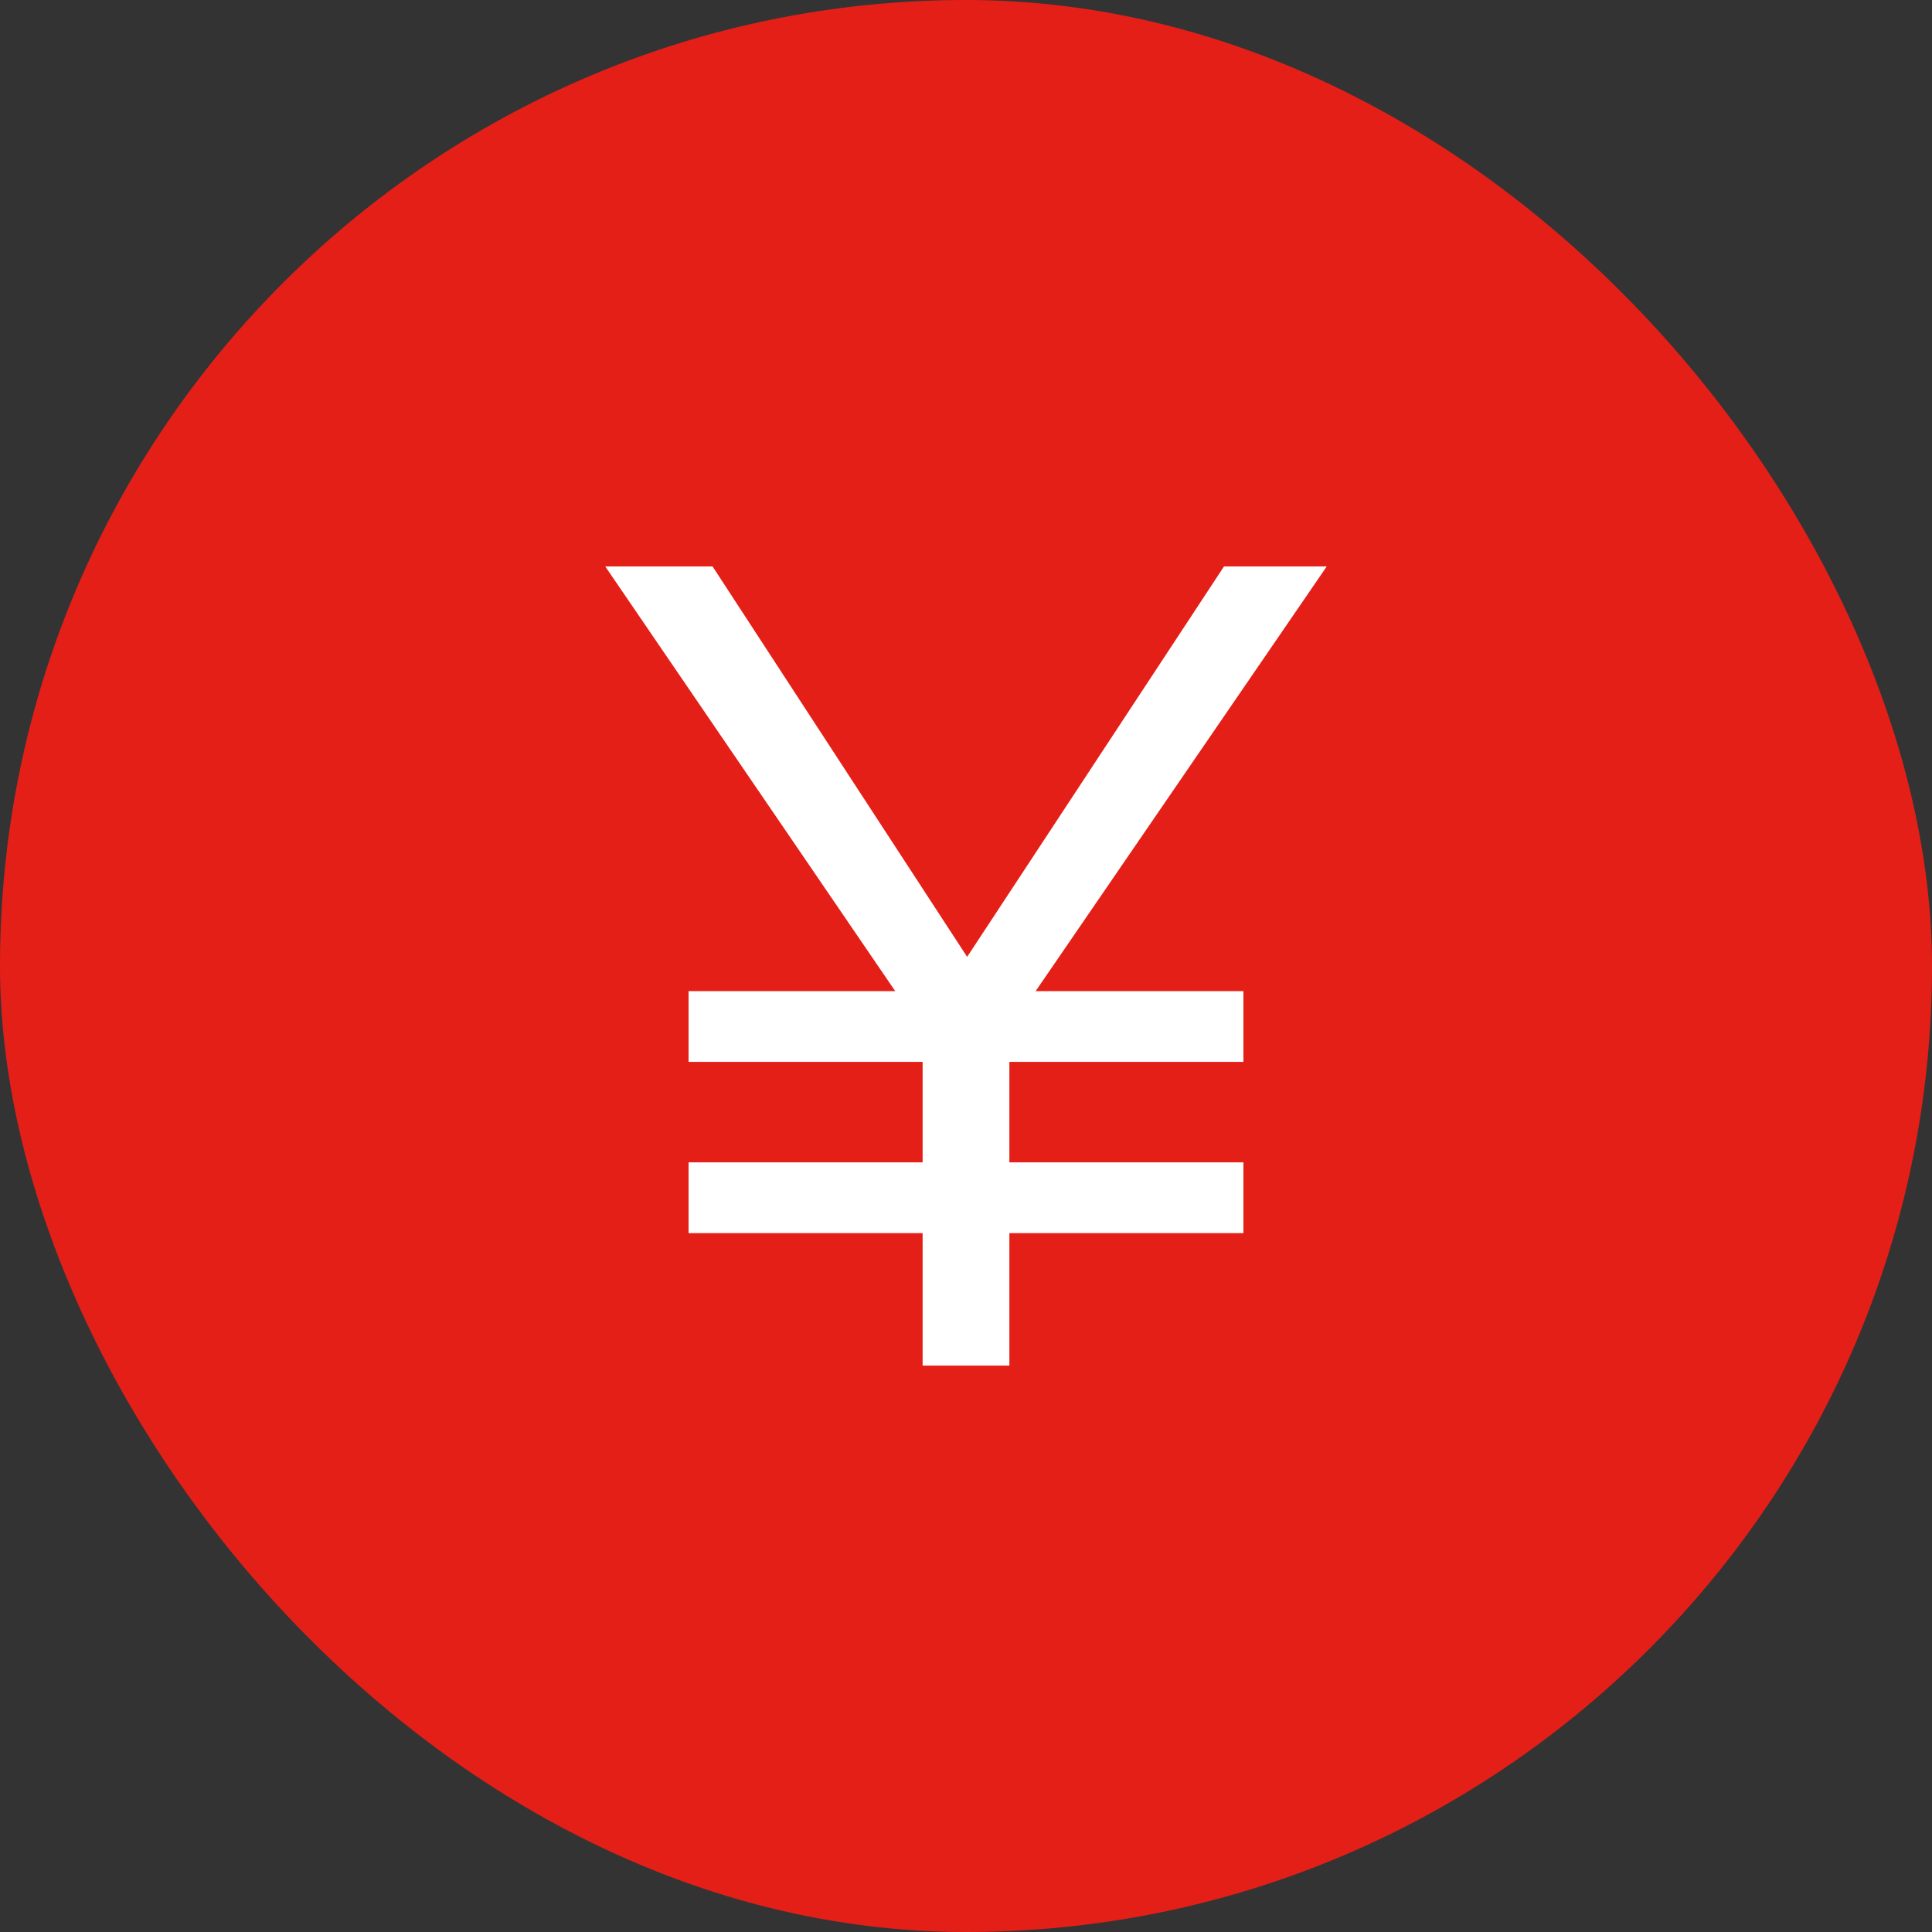
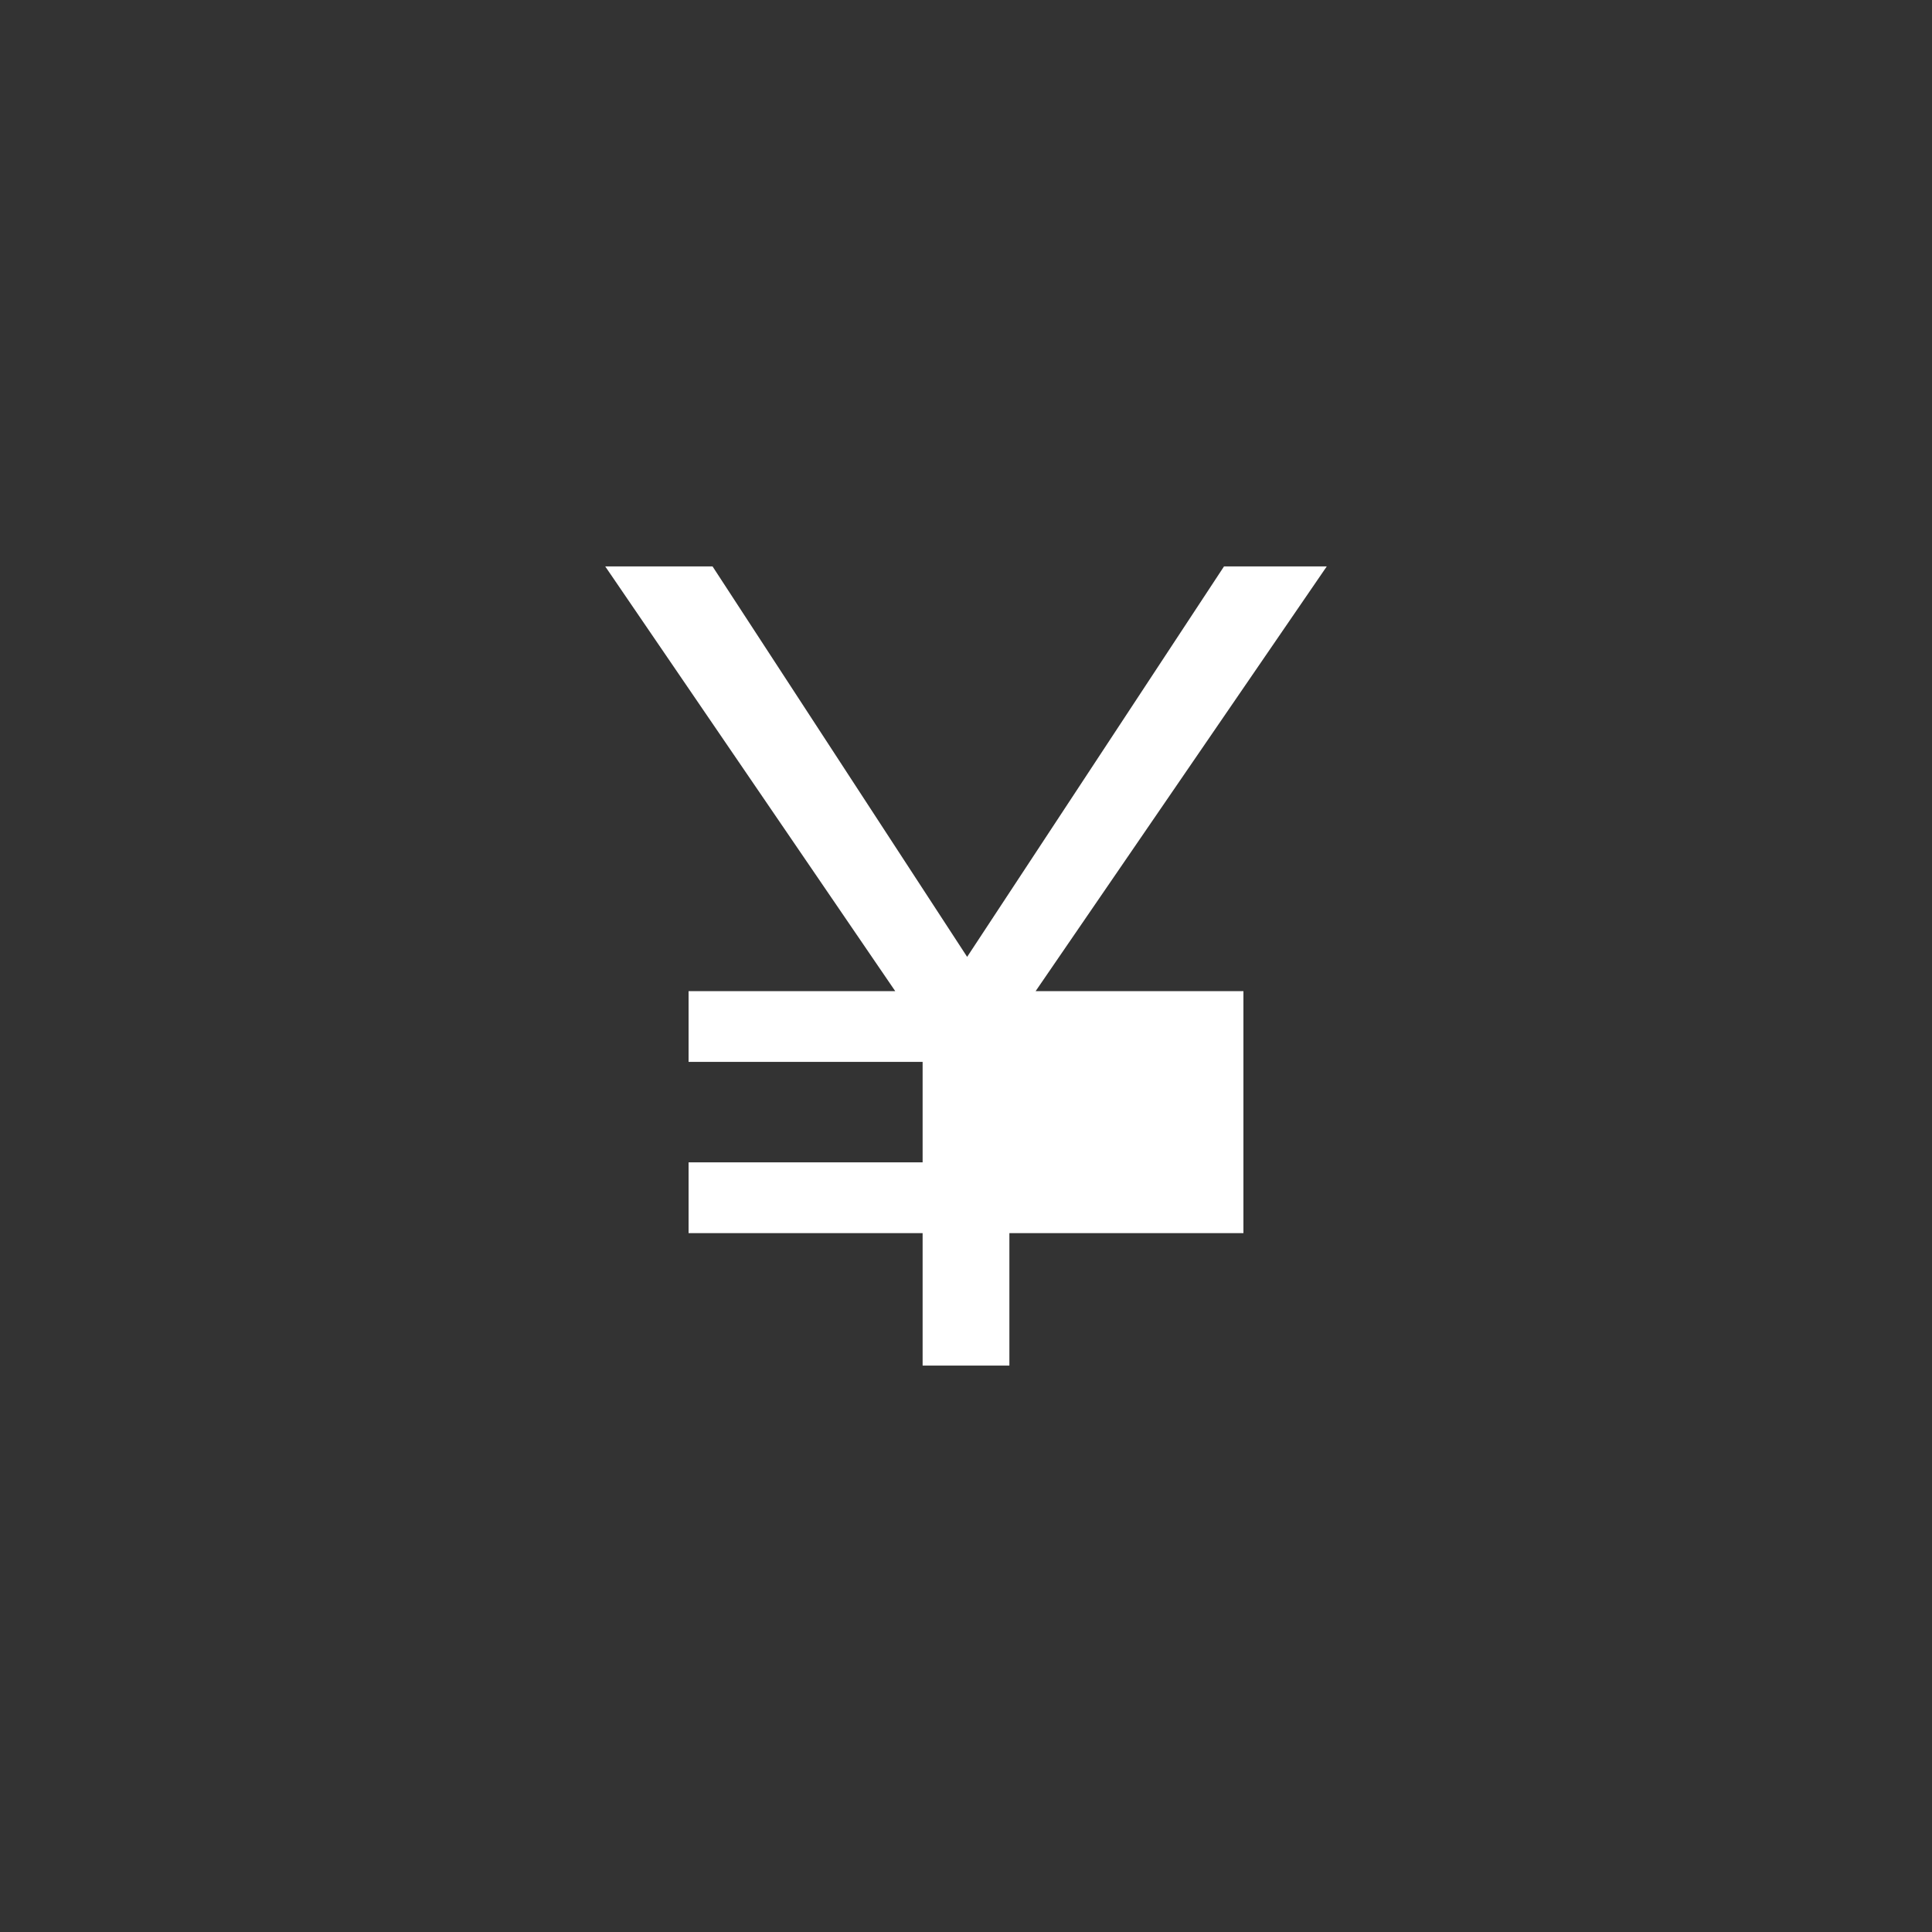
<svg xmlns="http://www.w3.org/2000/svg" width="44" height="44" viewBox="0 0 44 44" fill="none">
  <rect x="0" y="0" width="44" height="44" fill="#333333" stroke="none" />
-   <rect width="44" height="44" rx="22" fill="#E41F18" />
-   <path d="M21.012 31.1V28.084H15.682V26.472H21.012V24.184H15.682V22.572H20.388L13.784 12.9H16.228L22.026 21.792L27.876 12.9H30.216L23.586 22.572H28.318V24.184H22.988V26.472H28.318V28.084H22.988V31.1H21.012Z" fill="white" />
+   <path d="M21.012 31.1V28.084H15.682V26.472H21.012V24.184H15.682V22.572H20.388L13.784 12.9H16.228L22.026 21.792L27.876 12.9H30.216L23.586 22.572H28.318V24.184V26.472H28.318V28.084H22.988V31.1H21.012Z" fill="white" />
</svg>